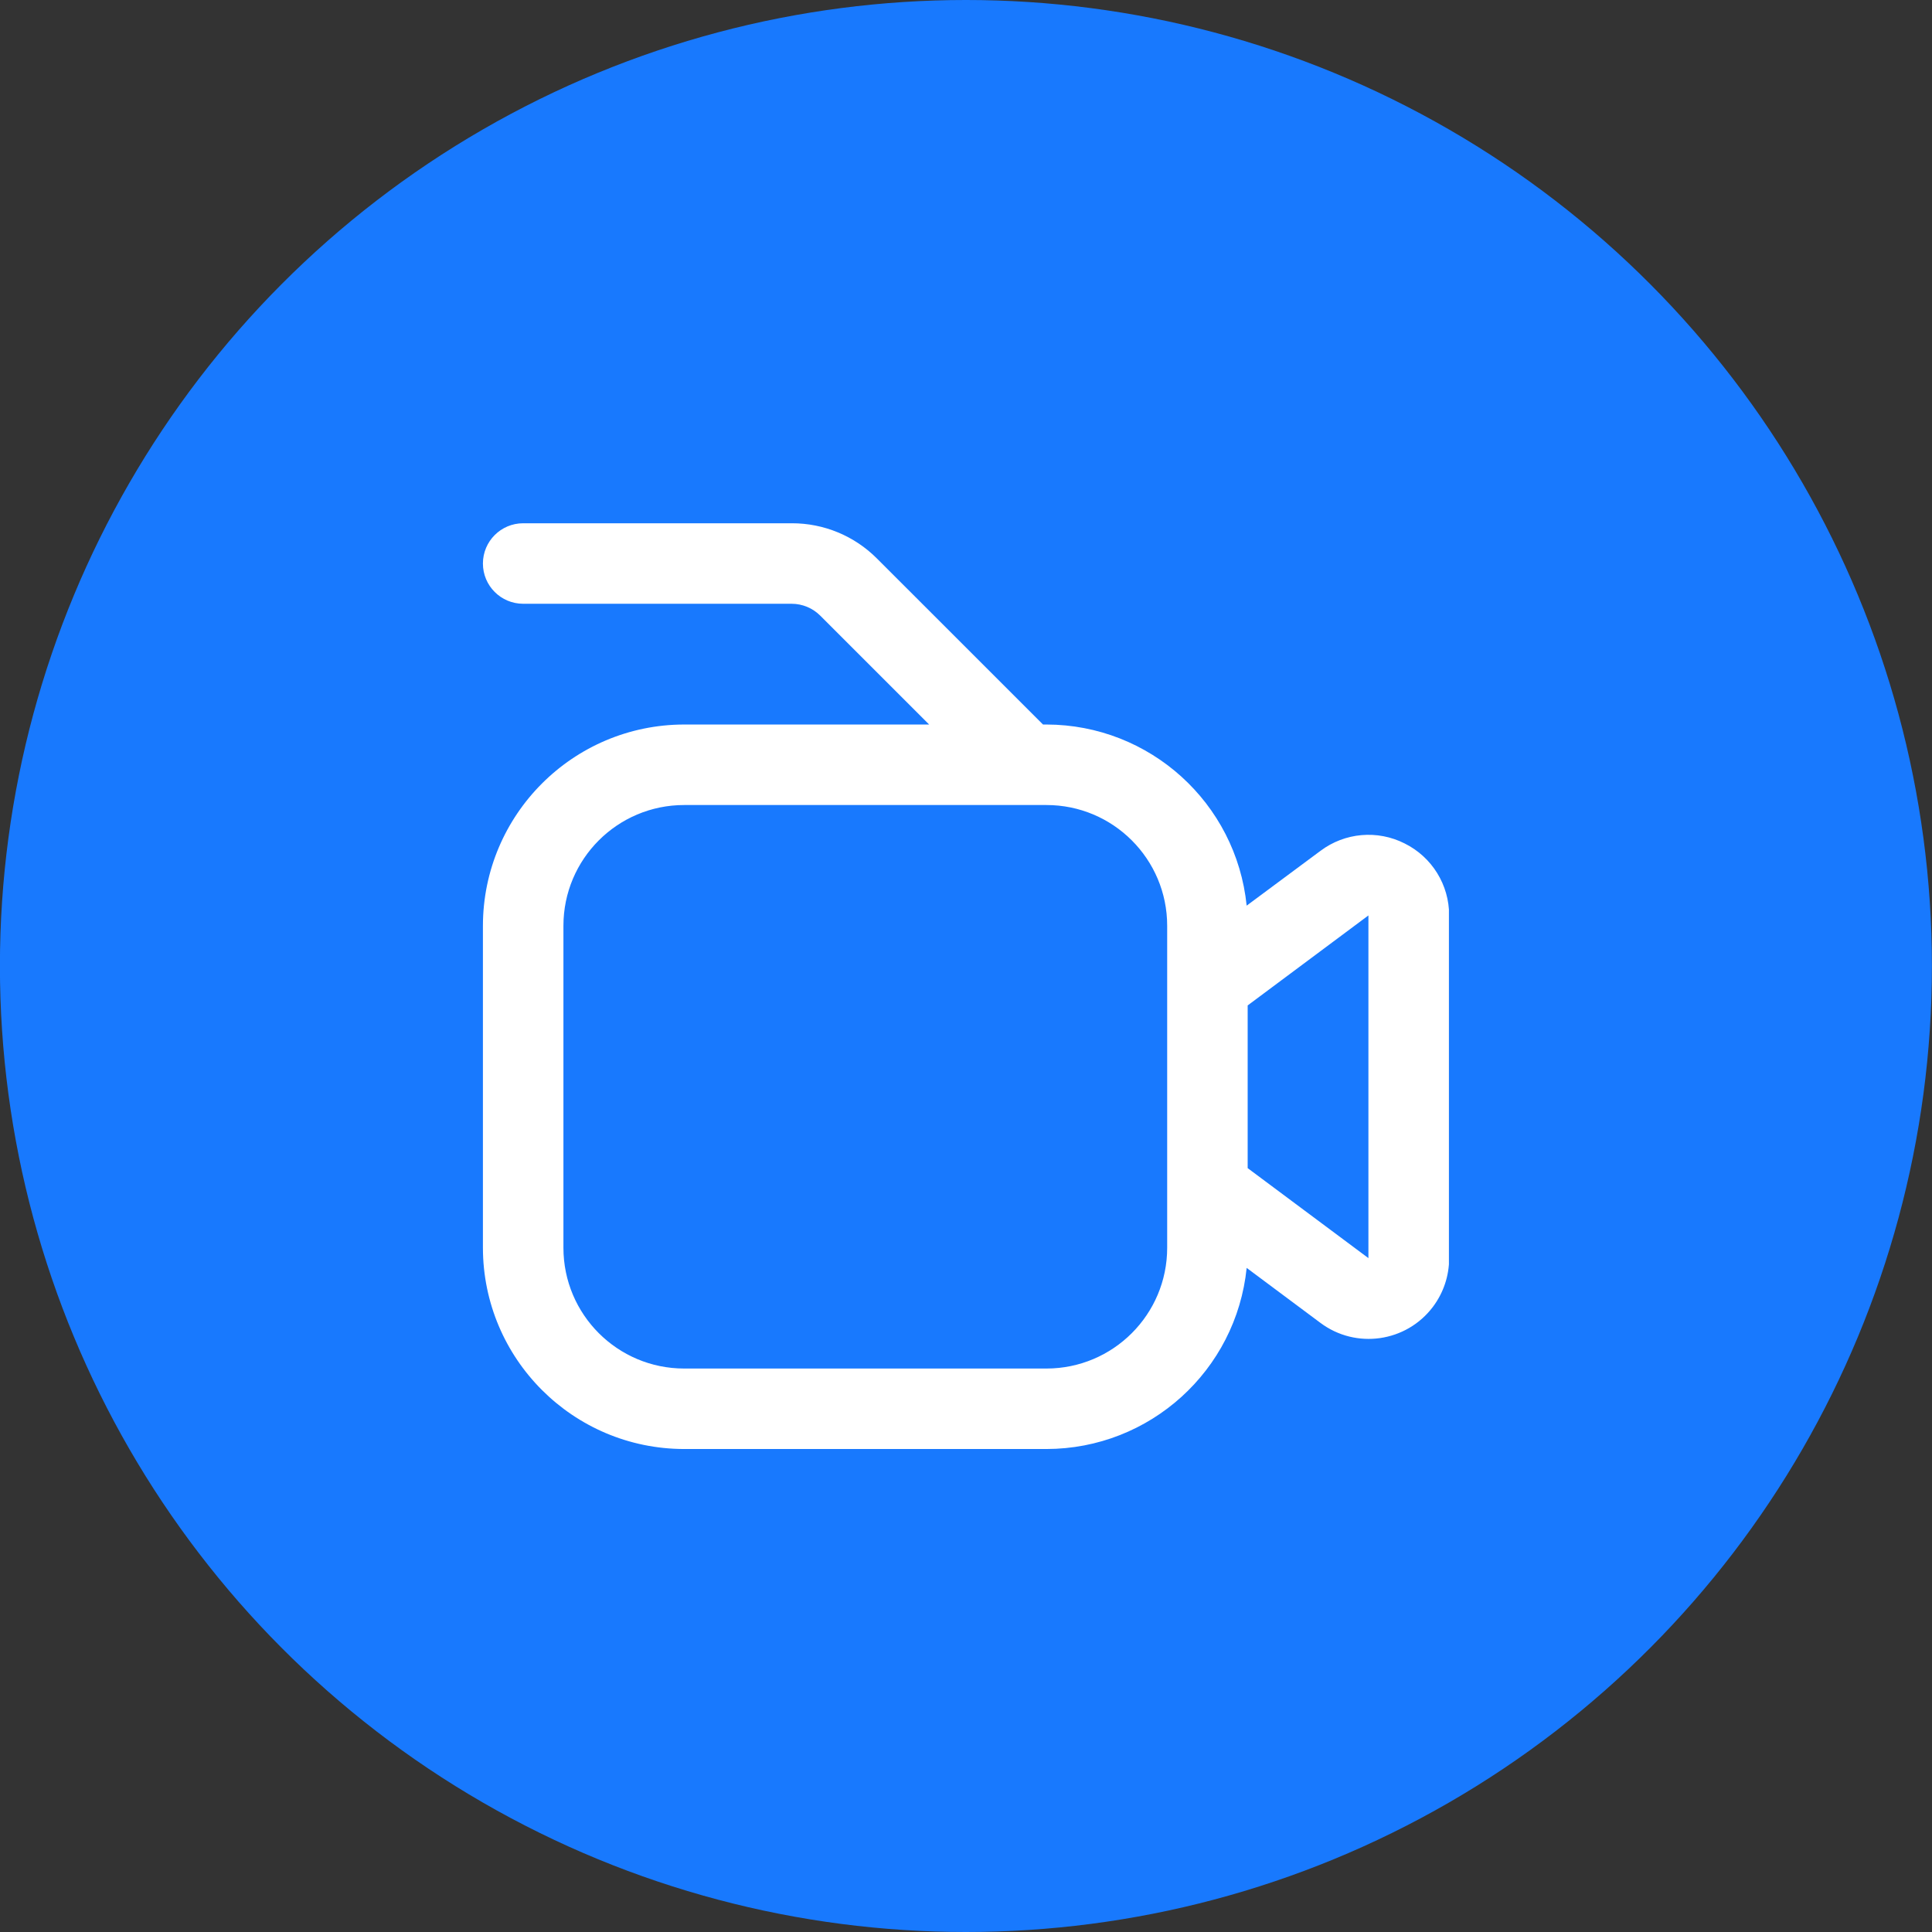
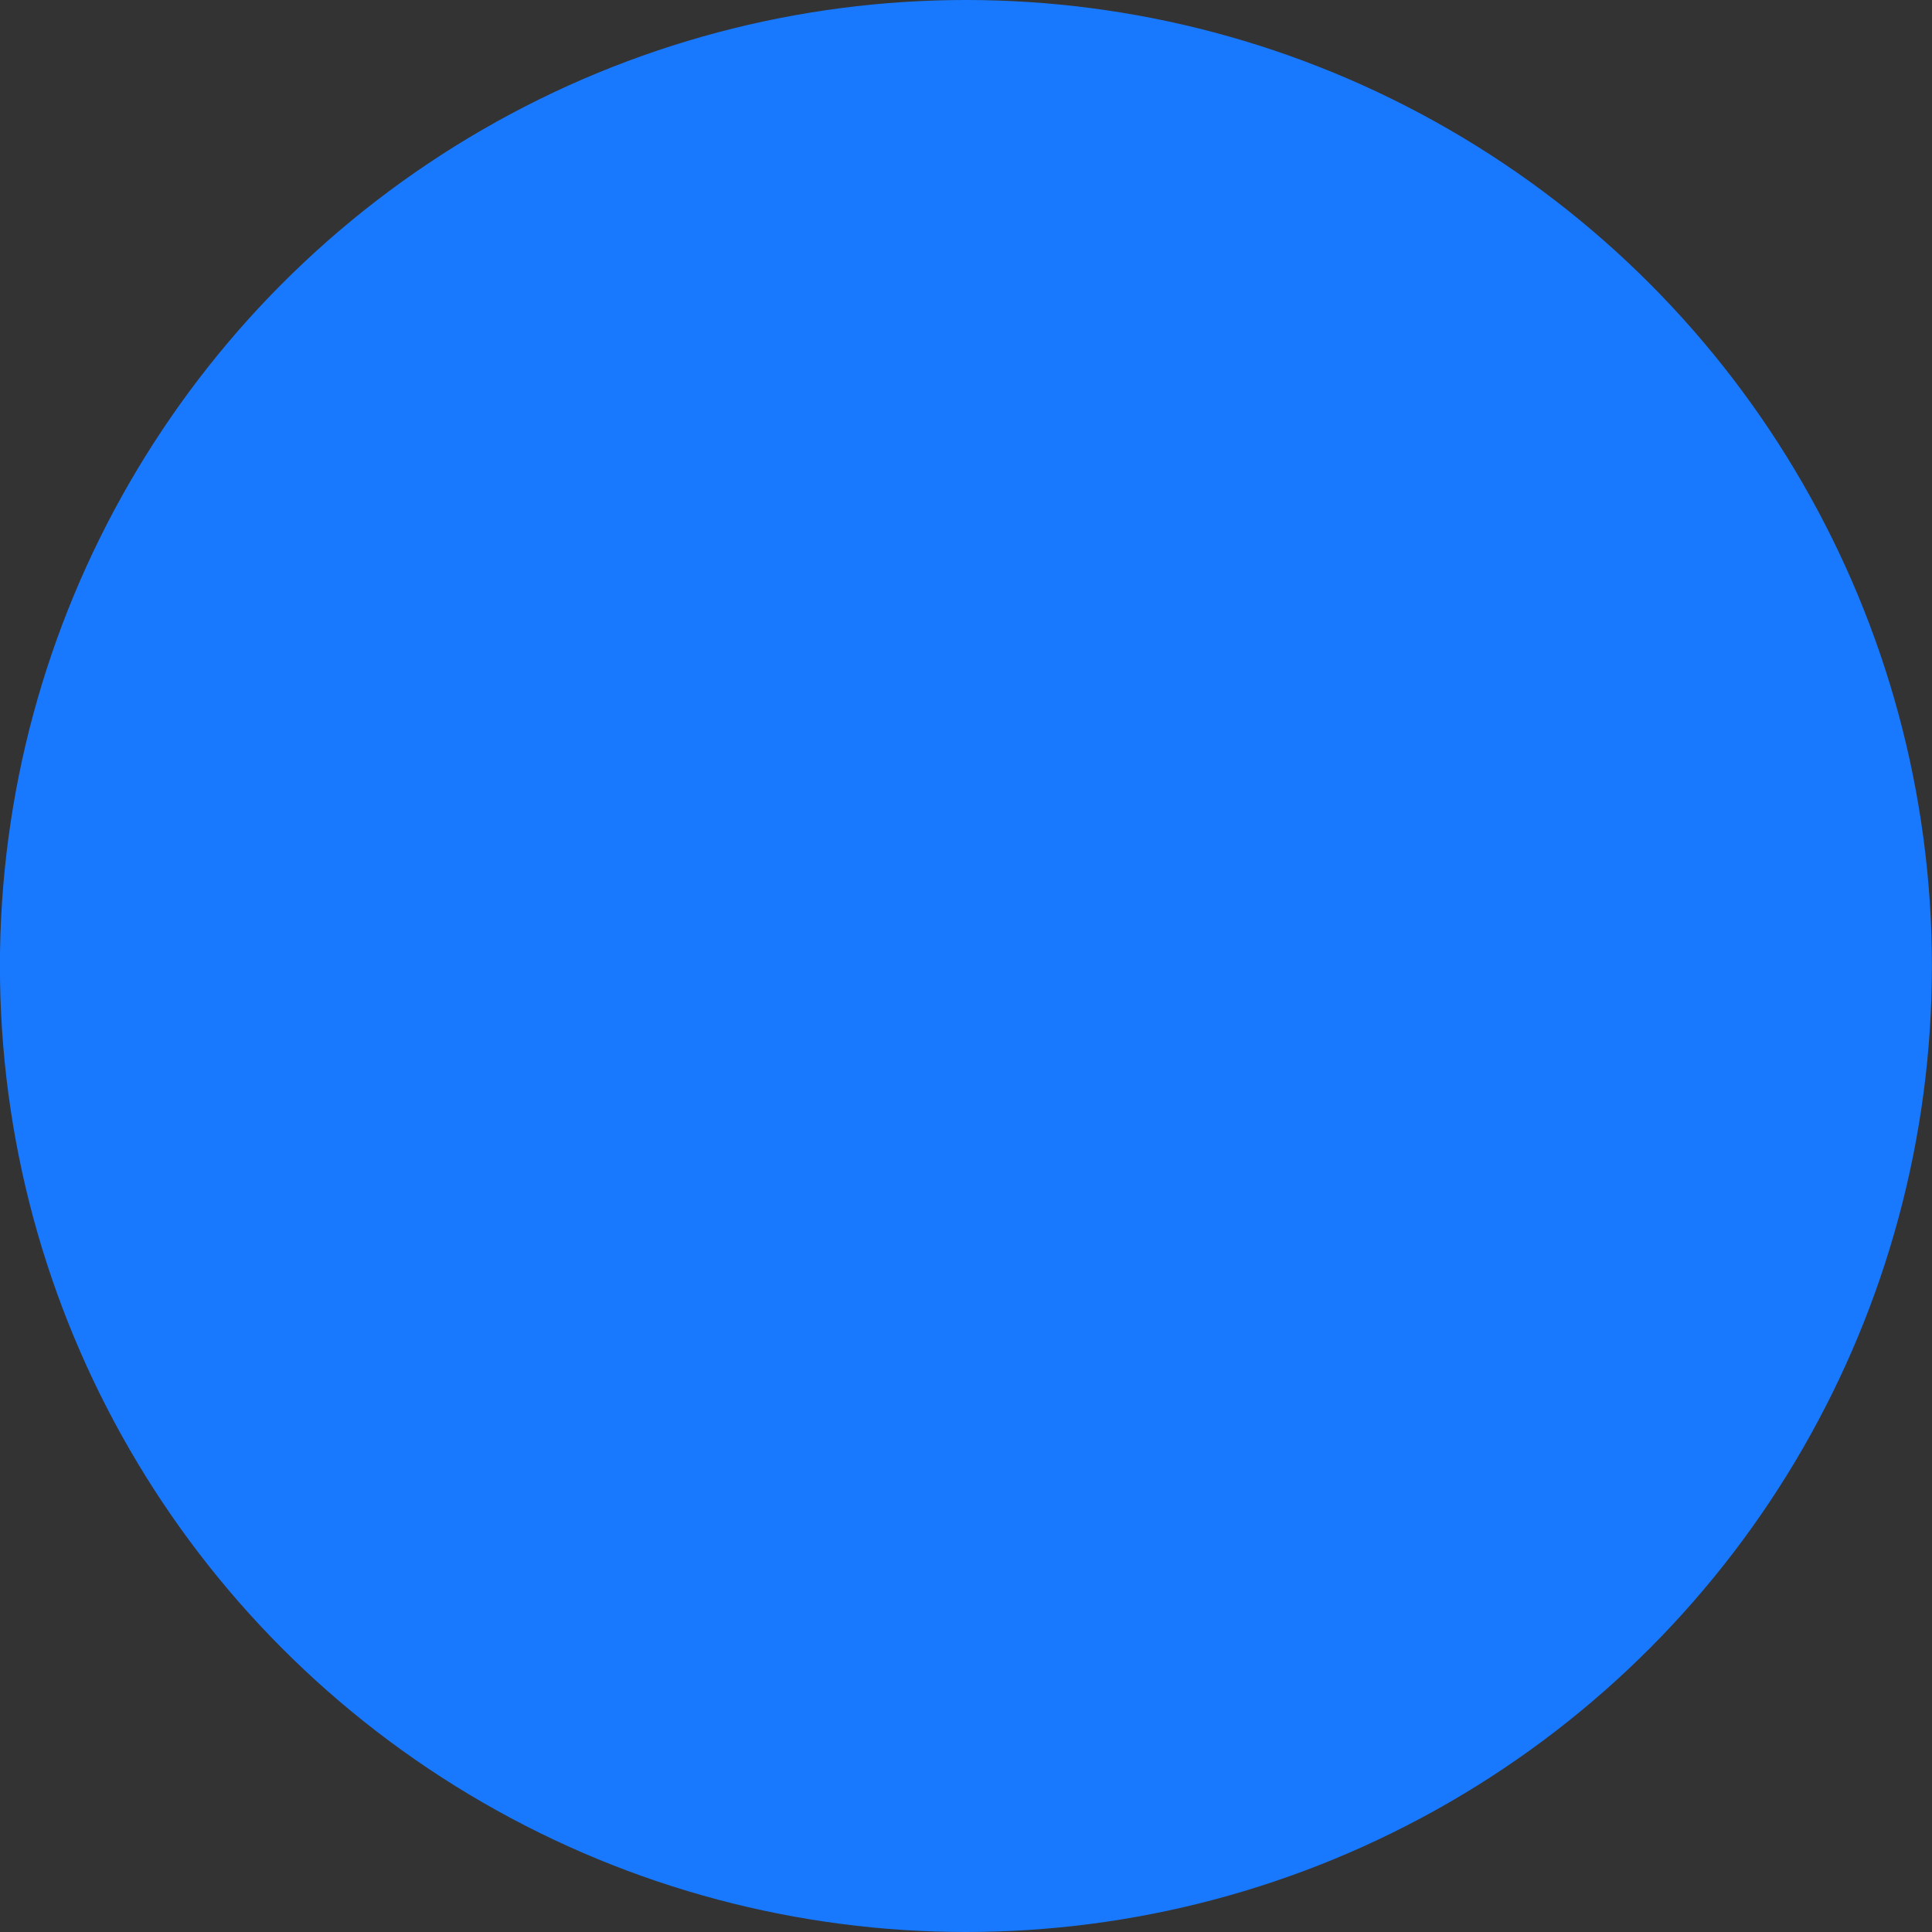
<svg xmlns="http://www.w3.org/2000/svg" width="100" height="100" viewBox="0 0 100 100" fill="none">
  <rect x="0" y="0" width="100" height="100" fill="#333333" stroke="none" />
  <circle cx="49.996" cy="50" r="50" fill="url(#paint0_linear_2228_18239)" />
  <g clip-path="url(#clip0_2228_18239)">
-     <path d="M72.704 43.657C71.297 42.944 69.607 43.093 68.346 44.041L64.527 46.876C63.986 41.557 59.51 37.508 54.163 37.501H53.986L45.398 28.916C44.23 27.739 42.638 27.079 40.98 27.084H27.079C25.929 27.084 24.996 28.017 24.996 29.168C24.996 30.319 25.929 31.251 27.079 31.251H40.979C41.532 31.253 42.061 31.472 42.452 31.862L48.092 37.501H35.413C29.663 37.508 25.003 42.168 24.996 47.918V64.585C25.003 70.335 29.663 74.994 35.413 75.001H54.163C59.51 74.995 63.986 70.946 64.527 65.626L68.34 68.468C70.181 69.849 72.793 69.475 74.173 67.635C74.714 66.913 75.007 66.036 75.007 65.135V47.383C75.012 45.803 74.119 44.359 72.704 43.657ZM60.413 64.585C60.413 68.036 57.615 70.835 54.163 70.835H35.413C31.961 70.835 29.163 68.036 29.163 64.585V47.918C29.163 44.466 31.961 41.668 35.413 41.668H54.163C57.615 41.668 60.413 44.466 60.413 47.918V64.585ZM70.829 65.12L64.579 60.462V52.041L70.829 47.383V65.12Z" fill="white" />
-   </g>
+     </g>
  <defs>
    <linearGradient id="paint0_linear_2228_18239" x1="17.496" y1="90.5" x2="86.996" y2="18" gradientUnits="userSpaceOnUse">
      <stop stop-color="#1879FE" />
      <stop offset="1" stop-color="#1879FE" />
    </linearGradient>
    <clipPath id="clip0_2228_18239">
      <rect width="50" height="50" fill="white" transform="translate(24.996 25)" />
    </clipPath>
  </defs>
</svg>